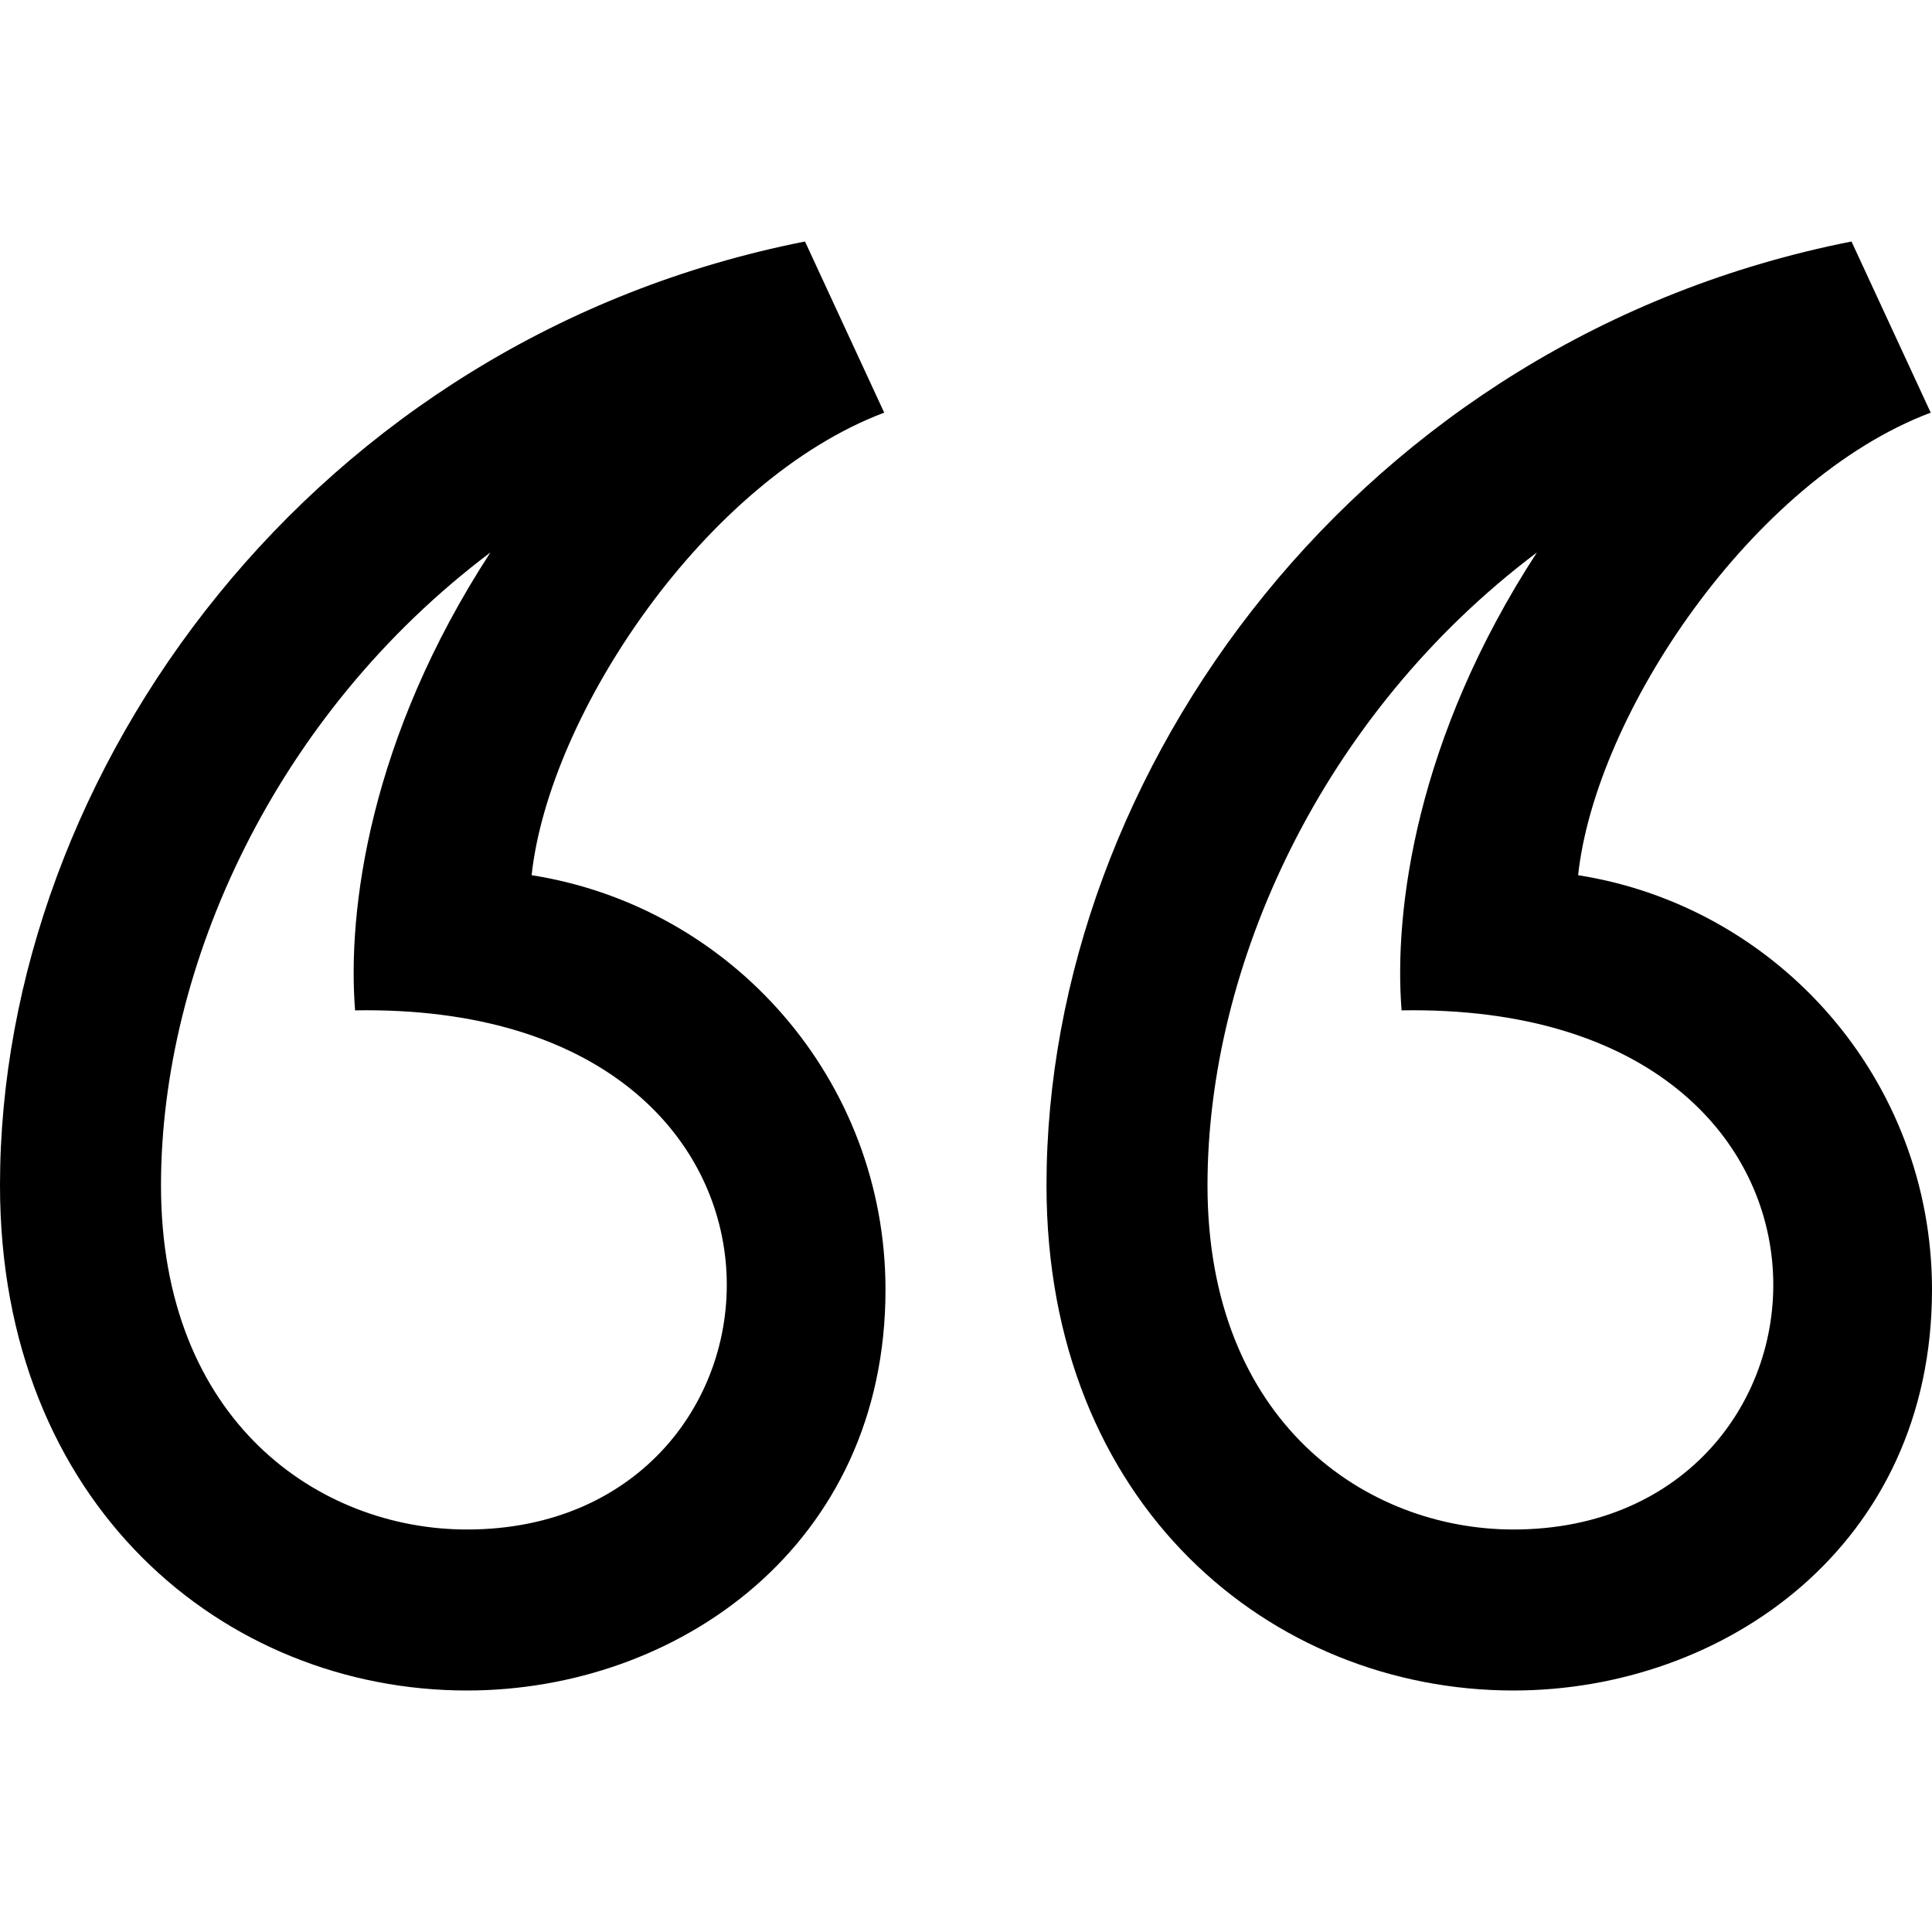
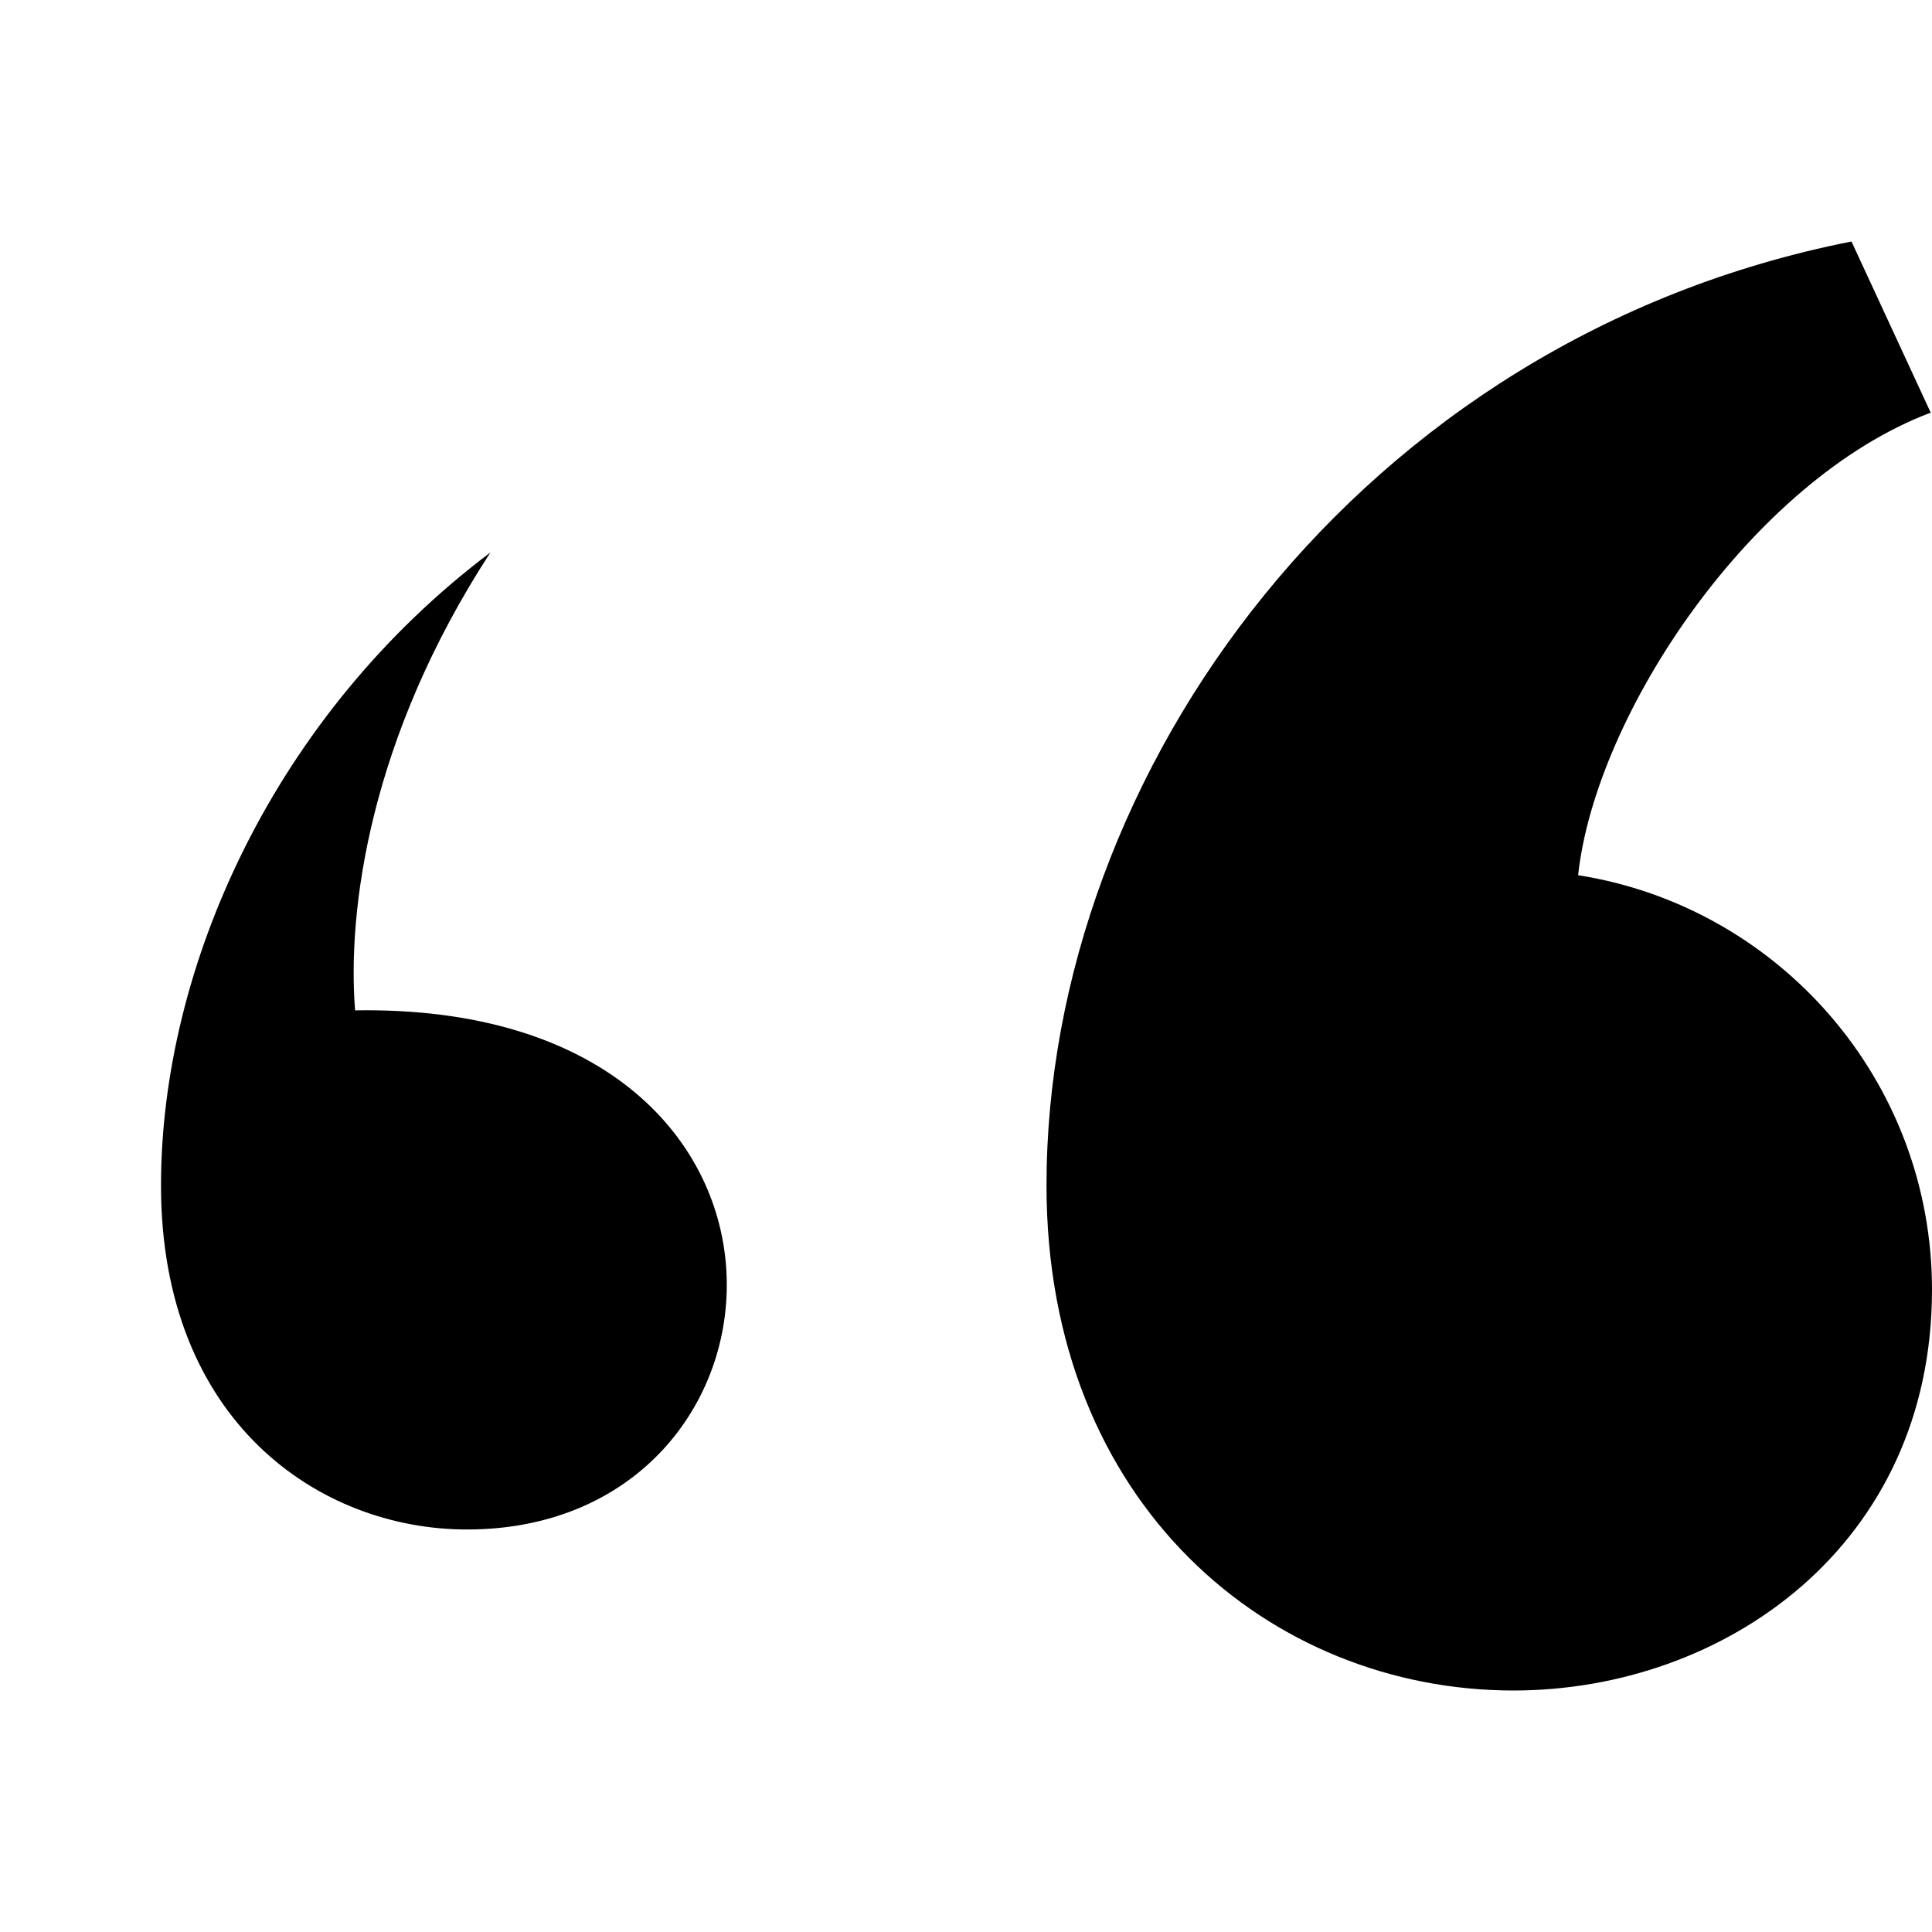
<svg xmlns="http://www.w3.org/2000/svg" width="24" height="24" viewBox="0 0 24 24">
-   <path d="M19.092 6.863c-1.504 2.31-1.779 4.45-1.681 5.688 6.132-.101 5.696 6.449 1.39 6.449-1.83 0-3.801-1.338-3.801-4.275 0-2.724 1.412-5.845 4.092-7.862zm-13 0c-1.504 2.31-1.779 4.45-1.681 5.688 6.132-.101 5.696 6.449 1.39 6.449-1.83 0-3.801-1.338-3.801-4.275 0-2.724 1.412-5.845 4.092-7.862zm16.908-3.863c-6.108 1.206-10 6.584-10 11.725 0 3.97 2.786 6.275 5.801 6.275 2.615 0 5.199-1.797 5.199-4.979 0-2.601-1.905-4.757-4.396-5.149.217-2.004 2.165-4.911 4.38-5.746l-.984-2.126zm-13 0c-6.108 1.206-10 6.584-10 11.725 0 3.97 2.786 6.275 5.801 6.275 2.615 0 5.199-1.797 5.199-4.979 0-2.601-1.905-4.757-4.396-5.149.217-2.004 2.165-4.911 4.38-5.746l-.984-2.126z" />
+   <path d="M19.092 6.863c-1.504 2.31-1.779 4.45-1.681 5.688 6.132-.101 5.696 6.449 1.39 6.449-1.83 0-3.801-1.338-3.801-4.275 0-2.724 1.412-5.845 4.092-7.862zm-13 0c-1.504 2.31-1.779 4.45-1.681 5.688 6.132-.101 5.696 6.449 1.39 6.449-1.83 0-3.801-1.338-3.801-4.275 0-2.724 1.412-5.845 4.092-7.862zm16.908-3.863c-6.108 1.206-10 6.584-10 11.725 0 3.97 2.786 6.275 5.801 6.275 2.615 0 5.199-1.797 5.199-4.979 0-2.601-1.905-4.757-4.396-5.149.217-2.004 2.165-4.911 4.38-5.746l-.984-2.126zc-6.108 1.206-10 6.584-10 11.725 0 3.97 2.786 6.275 5.801 6.275 2.615 0 5.199-1.797 5.199-4.979 0-2.601-1.905-4.757-4.396-5.149.217-2.004 2.165-4.911 4.38-5.746l-.984-2.126z" />
</svg>